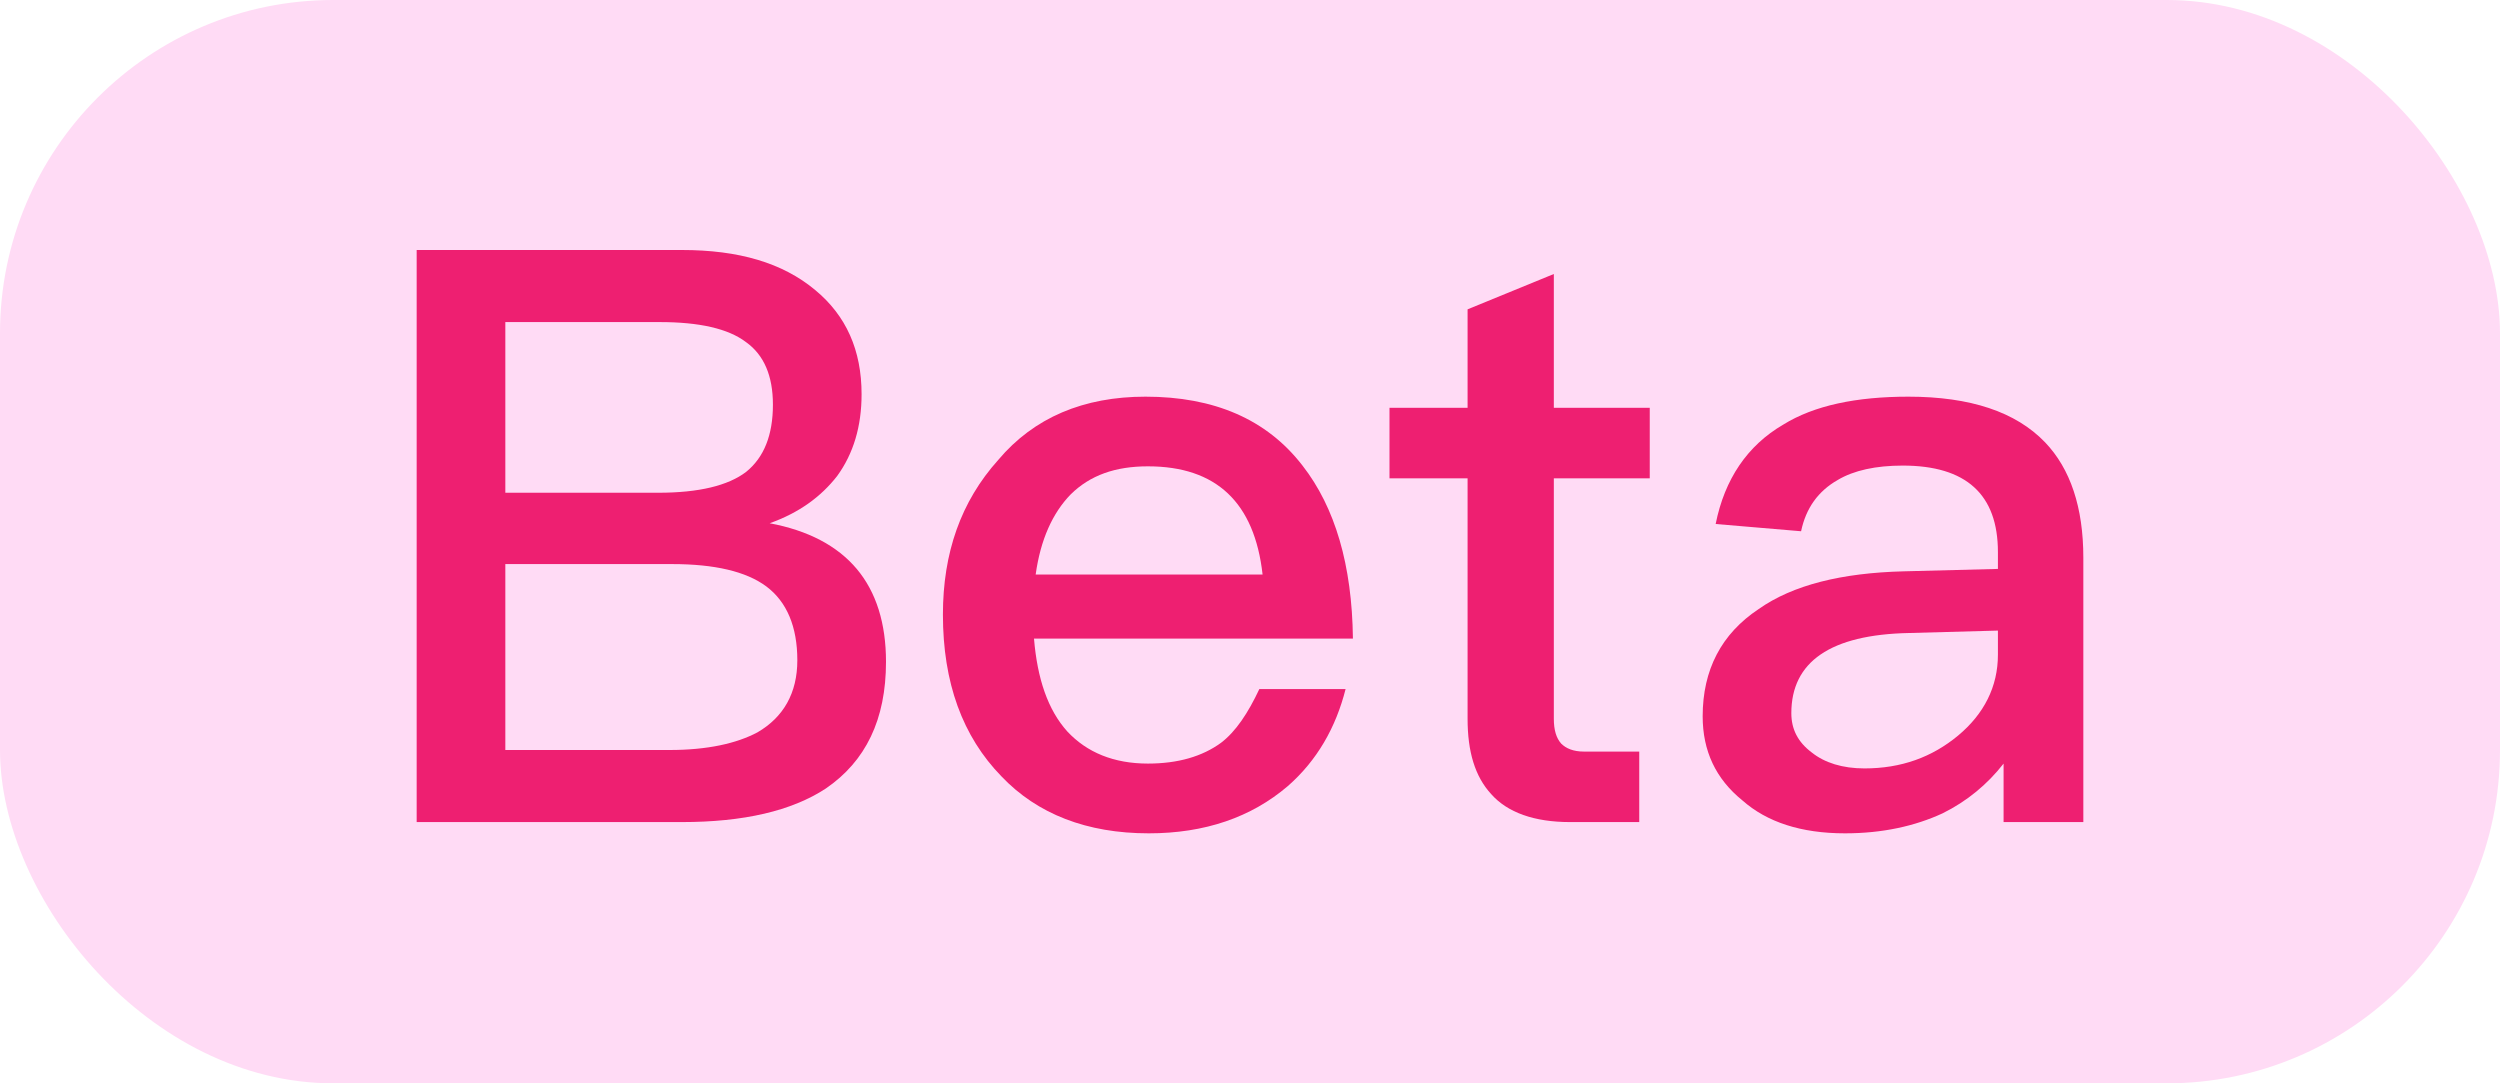
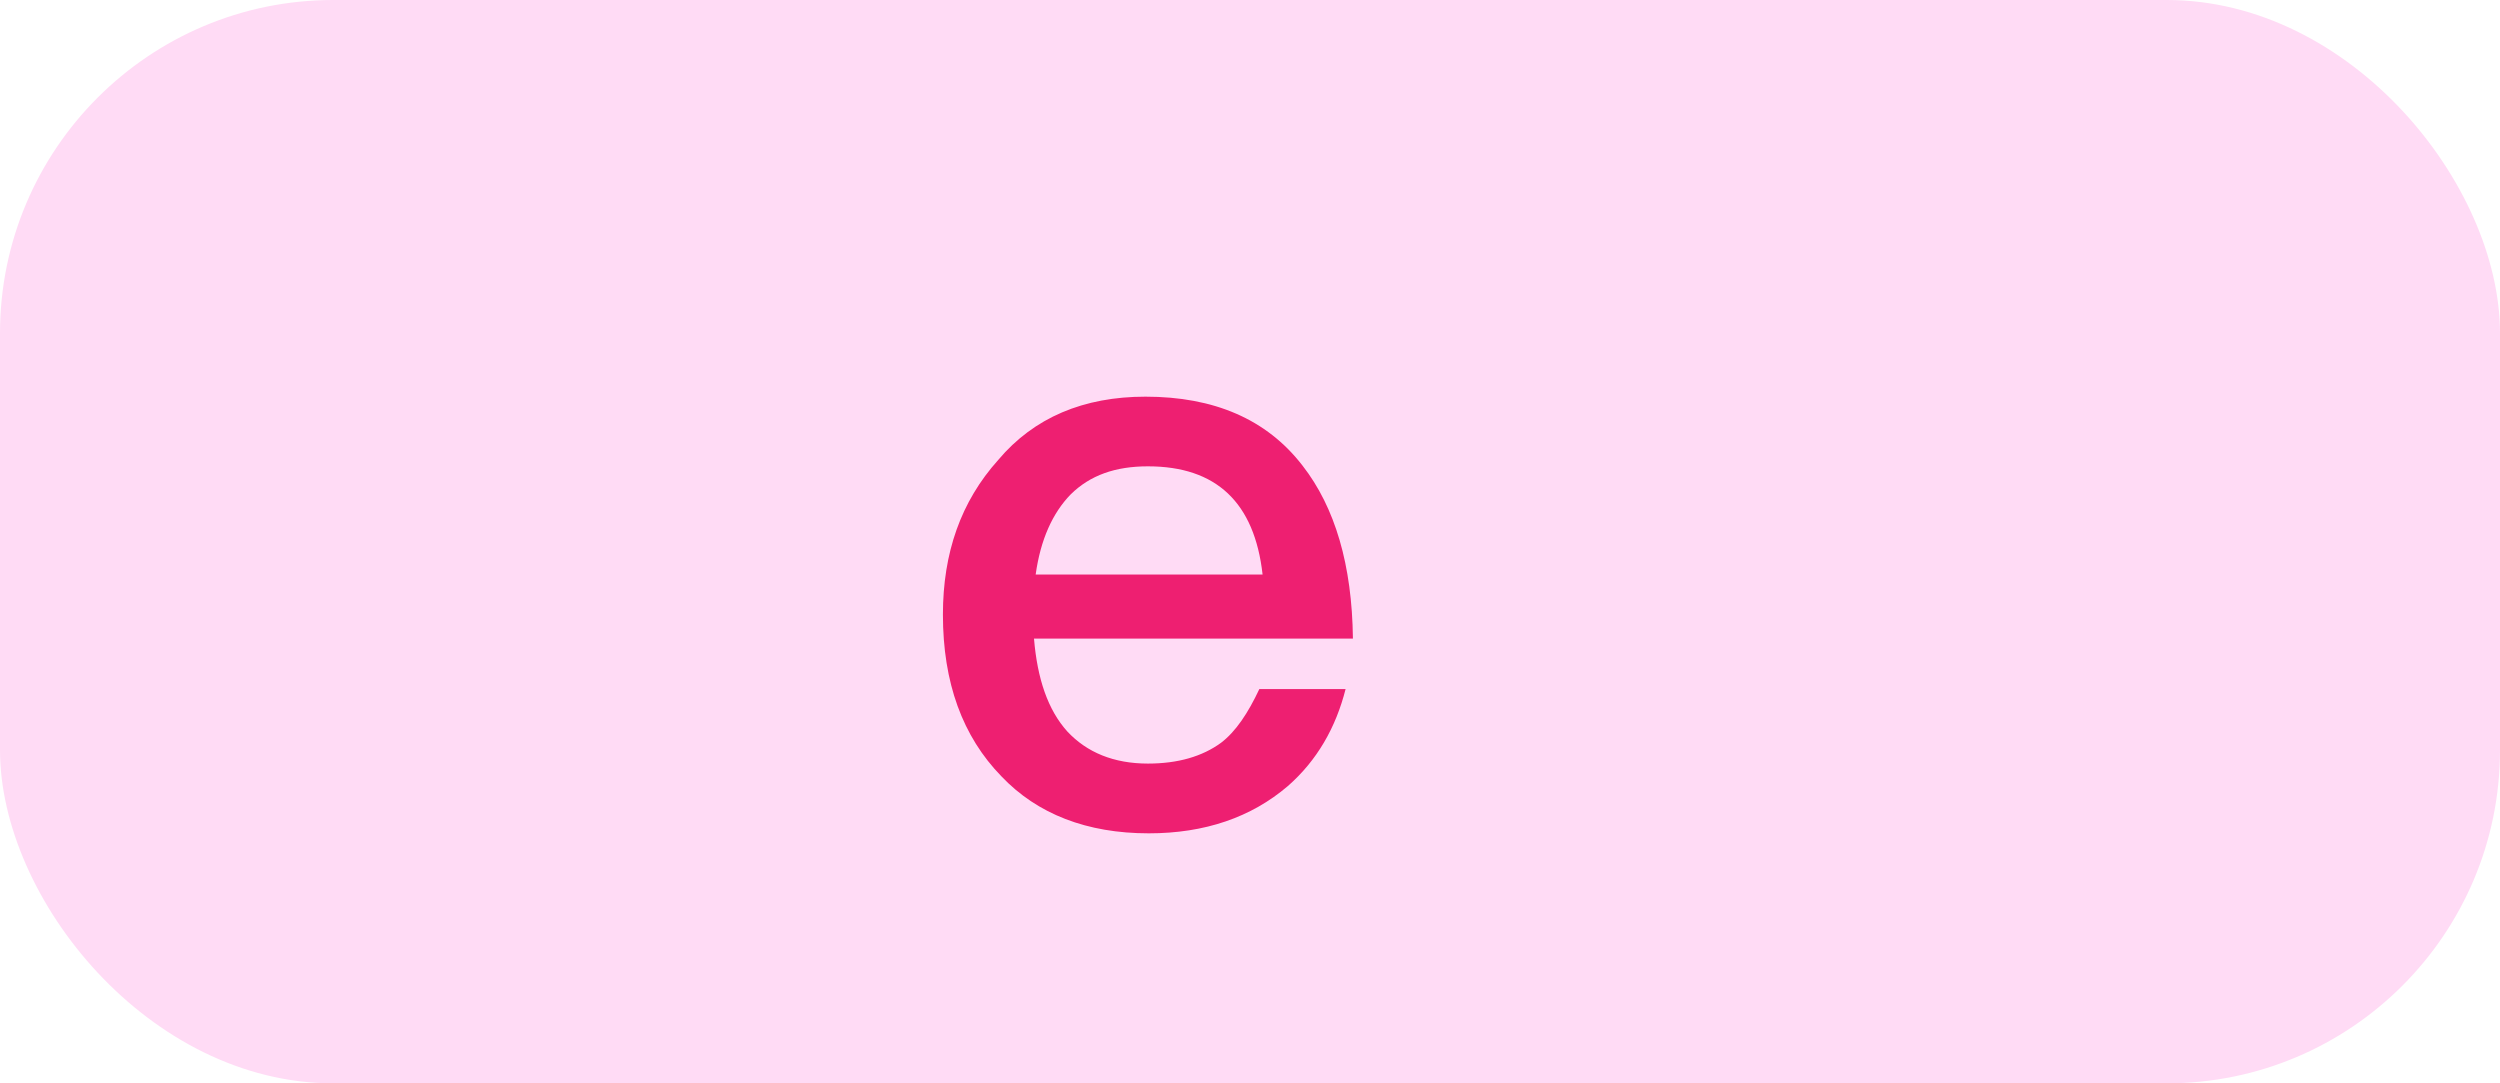
<svg xmlns="http://www.w3.org/2000/svg" width="30px" height="13px" viewBox="0 0 30 13" version="1.1">
  <title>编组 10</title>
  <g id="页面-1" stroke="none" stroke-width="1" fill="none" fill-rule="evenodd">
    <g id="模型广场-二期预备" transform="translate(-171, -700)">
      <g id="编组-11" transform="translate(-4, 72)">
        <g id="编组-7备份-4" transform="translate(22, 611)">
          <g id="编组-10" transform="translate(153, 17)">
            <rect id="矩形" fill="#FFDBF5" x="0" y="0" width="30" height="13" rx="4" />
            <g id="Beta" transform="translate(5, 3)" fill="#EE1F71" fill-rule="nonzero">
-               <path d="M0,0 L0,6.865 L3.182,6.865 C3.924,6.865 4.5,6.731 4.91,6.462 C5.388,6.135 5.632,5.635 5.632,4.942 C5.632,4.481 5.515,4.106 5.281,3.827 C5.046,3.548 4.695,3.365 4.236,3.279 C4.588,3.154 4.851,2.962 5.046,2.712 C5.242,2.442 5.339,2.115 5.339,1.731 C5.339,1.202 5.154,0.788 4.783,0.481 C4.392,0.154 3.865,0 3.182,0 L0,0 Z M1.064,0.865 L2.918,0.865 C3.387,0.865 3.738,0.942 3.953,1.106 C4.168,1.26 4.275,1.51 4.275,1.856 C4.275,2.221 4.168,2.49 3.953,2.663 C3.738,2.827 3.387,2.913 2.899,2.913 L1.064,2.913 L1.064,0.865 Z M1.064,3.769 L3.065,3.769 C3.572,3.769 3.953,3.856 4.197,4.038 C4.441,4.221 4.568,4.519 4.568,4.923 C4.568,5.317 4.402,5.606 4.09,5.788 C3.836,5.923 3.485,6 3.036,6 L1.064,6 L1.064,3.769 Z" id="形状" />
              <path d="M8.746,1.76 C8.004,1.76 7.408,2.01 6.979,2.519 C6.53,3.019 6.315,3.635 6.315,4.375 C6.315,5.192 6.55,5.837 7.018,6.317 C7.448,6.769 8.043,7 8.785,7 C9.458,7 10.015,6.808 10.454,6.433 C10.805,6.125 11.03,5.731 11.147,5.269 L10.112,5.269 C9.976,5.558 9.829,5.779 9.653,5.913 C9.429,6.077 9.136,6.163 8.775,6.163 C8.365,6.163 8.043,6.029 7.809,5.779 C7.574,5.519 7.448,5.144 7.408,4.663 L11.235,4.663 C11.225,3.779 11.02,3.087 10.63,2.587 C10.2,2.029 9.566,1.76 8.746,1.76 Z M8.775,2.596 C9.595,2.596 10.054,3.029 10.151,3.894 L7.428,3.894 C7.487,3.471 7.633,3.154 7.848,2.933 C8.082,2.702 8.385,2.596 8.775,2.596 Z" id="形状" />
-               <path d="M13.646,0.288 L12.611,0.712 L12.611,1.894 L11.674,1.894 L11.674,2.74 L12.611,2.74 L12.611,5.625 C12.611,6.019 12.699,6.317 12.894,6.529 C13.089,6.75 13.411,6.865 13.841,6.865 L14.671,6.865 L14.671,6.019 L14.007,6.019 C13.88,6.019 13.792,5.981 13.734,5.923 C13.675,5.856 13.646,5.76 13.646,5.625 L13.646,2.74 L14.797,2.74 L14.797,1.894 L13.646,1.894 L13.646,0.288 Z" id="路径" />
-               <path d="M17.901,1.76 C17.277,1.76 16.769,1.865 16.398,2.096 C15.969,2.346 15.695,2.75 15.588,3.288 L16.613,3.375 C16.672,3.096 16.818,2.894 17.052,2.76 C17.247,2.644 17.511,2.587 17.833,2.587 C18.594,2.587 18.975,2.933 18.975,3.625 L18.975,3.827 L17.843,3.856 C17.101,3.875 16.515,4.019 16.105,4.308 C15.656,4.606 15.432,5.038 15.432,5.596 C15.432,6.01 15.588,6.346 15.91,6.606 C16.203,6.865 16.613,7 17.14,7 C17.589,7 17.98,6.913 18.311,6.76 C18.604,6.615 18.848,6.413 19.043,6.163 L19.043,6.865 L20,6.865 L20,3.692 C20,3.087 19.844,2.625 19.541,2.308 C19.19,1.942 18.643,1.76 17.901,1.76 Z M18.975,4.567 L18.975,4.856 C18.975,5.24 18.809,5.567 18.497,5.827 C18.184,6.087 17.814,6.221 17.374,6.221 C17.111,6.221 16.896,6.154 16.74,6.029 C16.574,5.904 16.496,5.75 16.496,5.558 C16.496,4.942 16.964,4.615 17.911,4.596 L18.975,4.567 Z" id="形状" />
            </g>
          </g>
        </g>
      </g>
    </g>
  </g>
</svg>